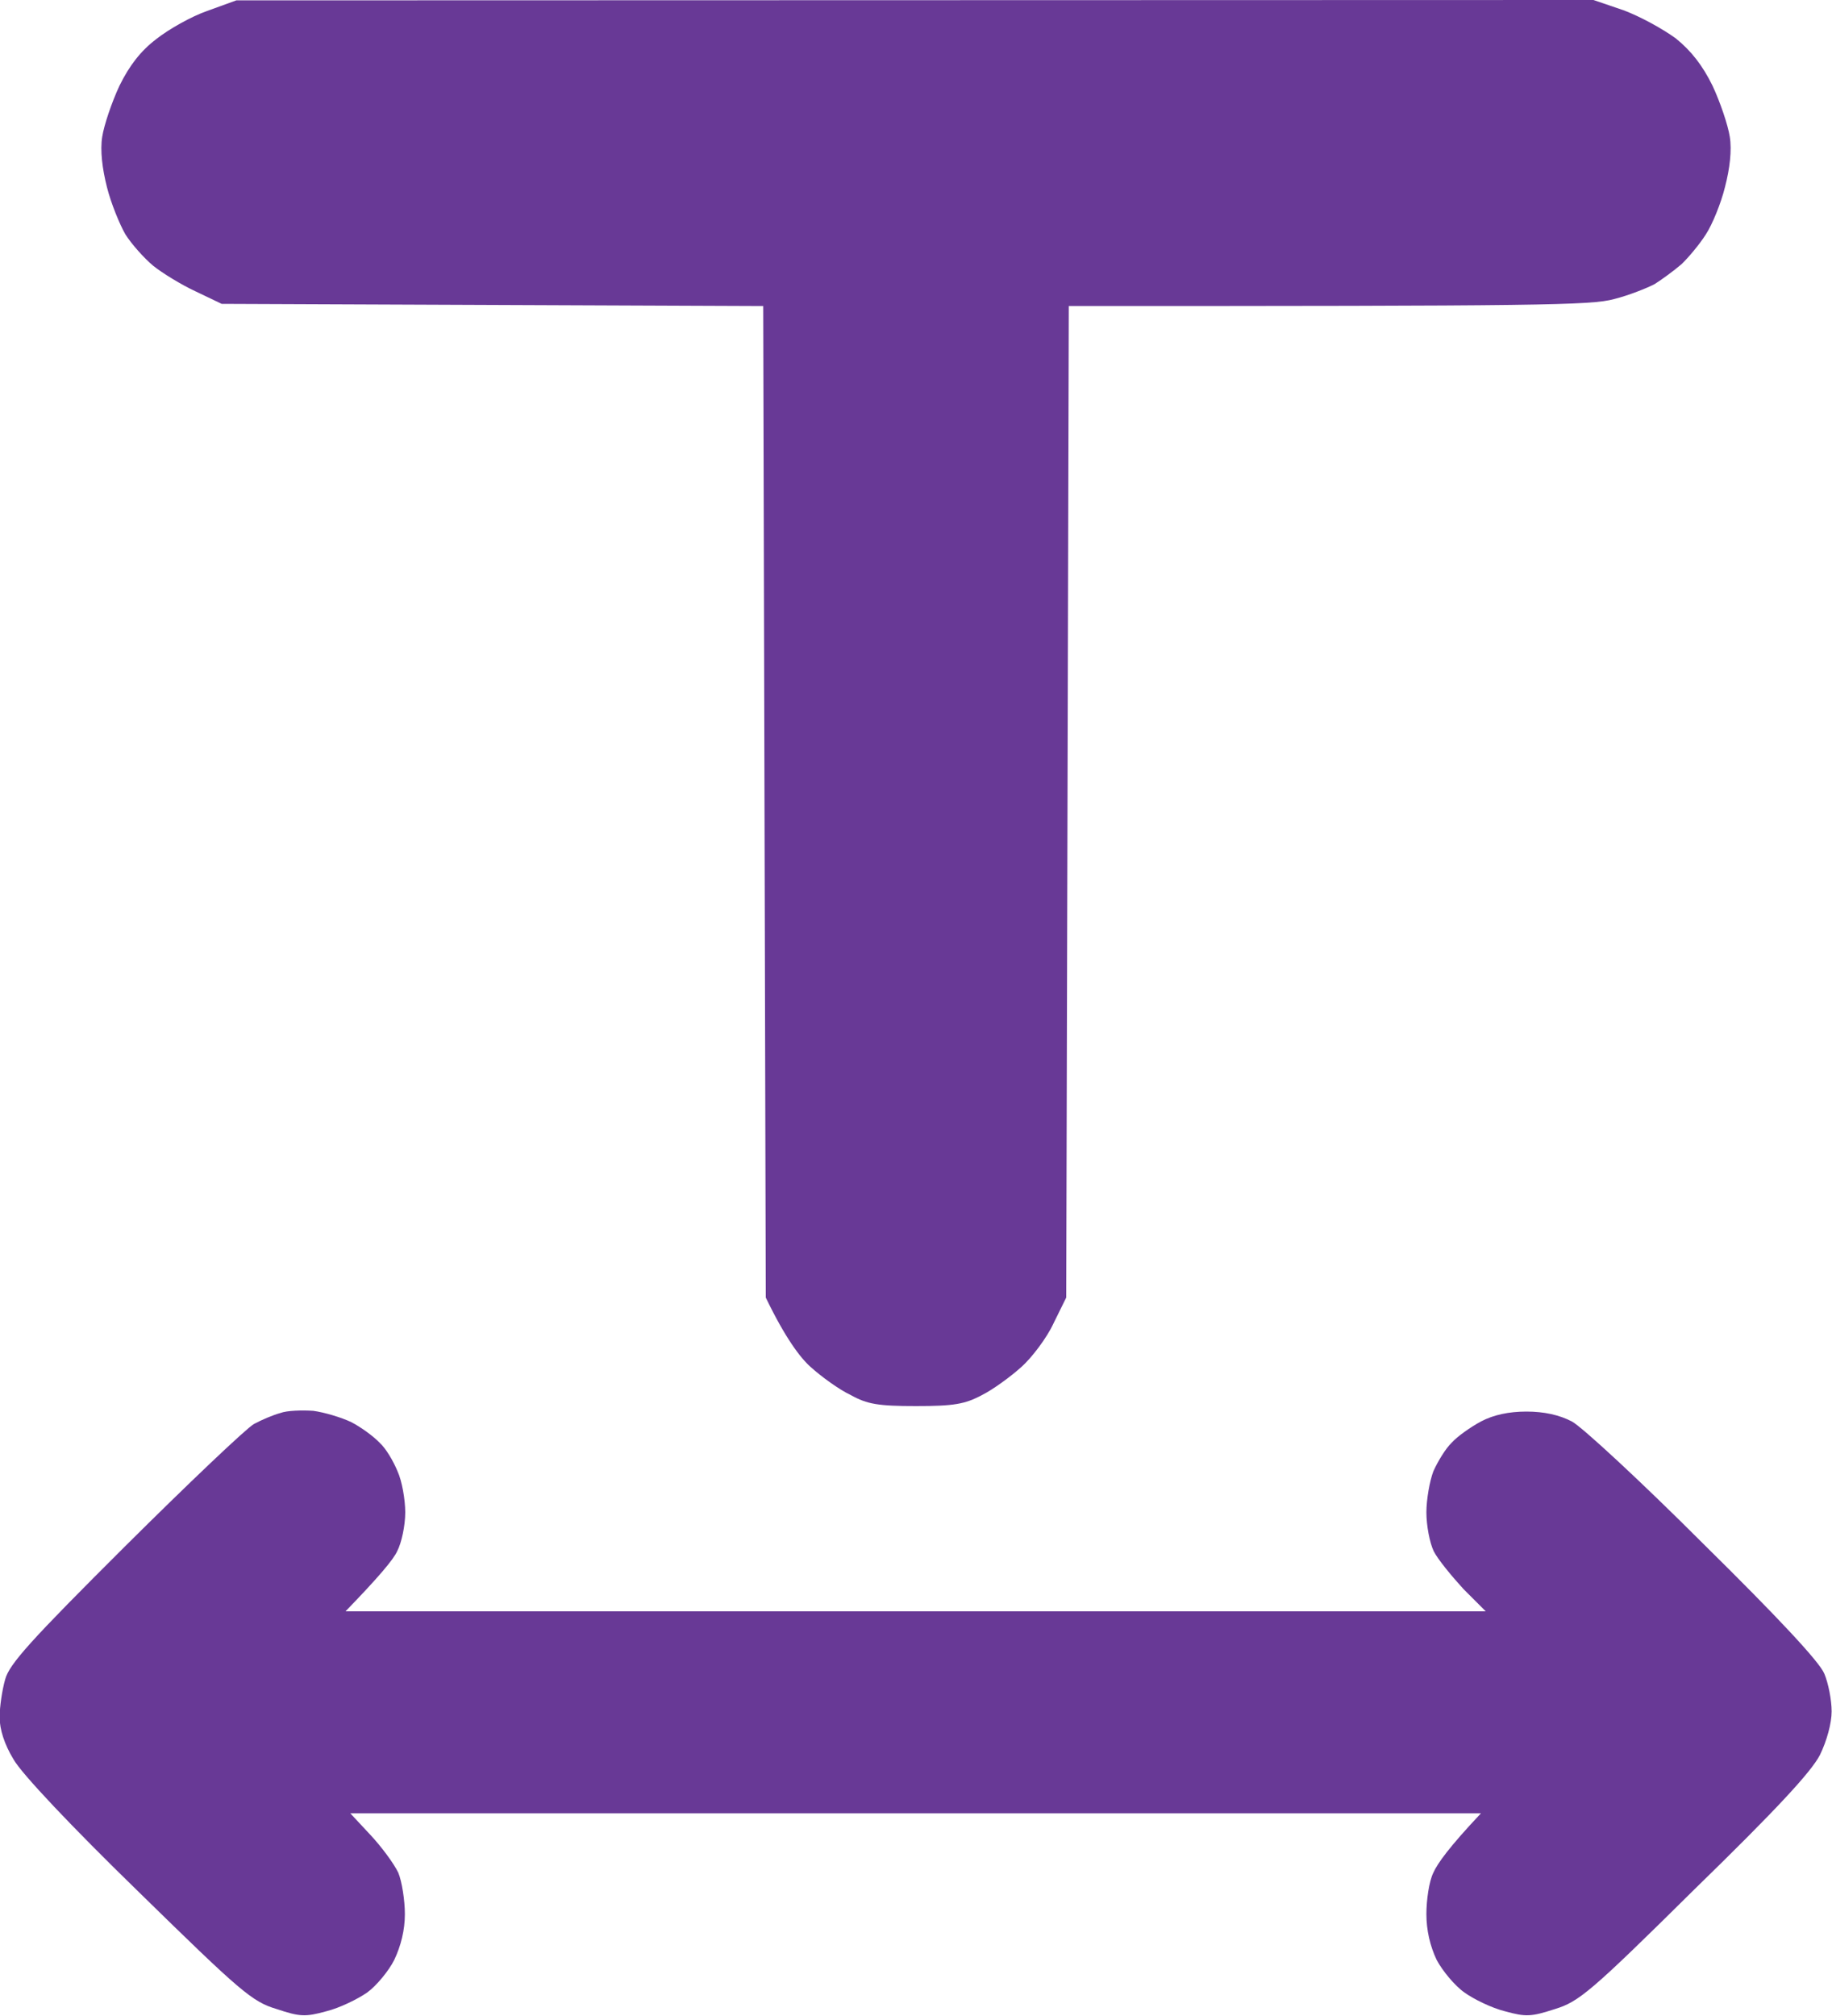
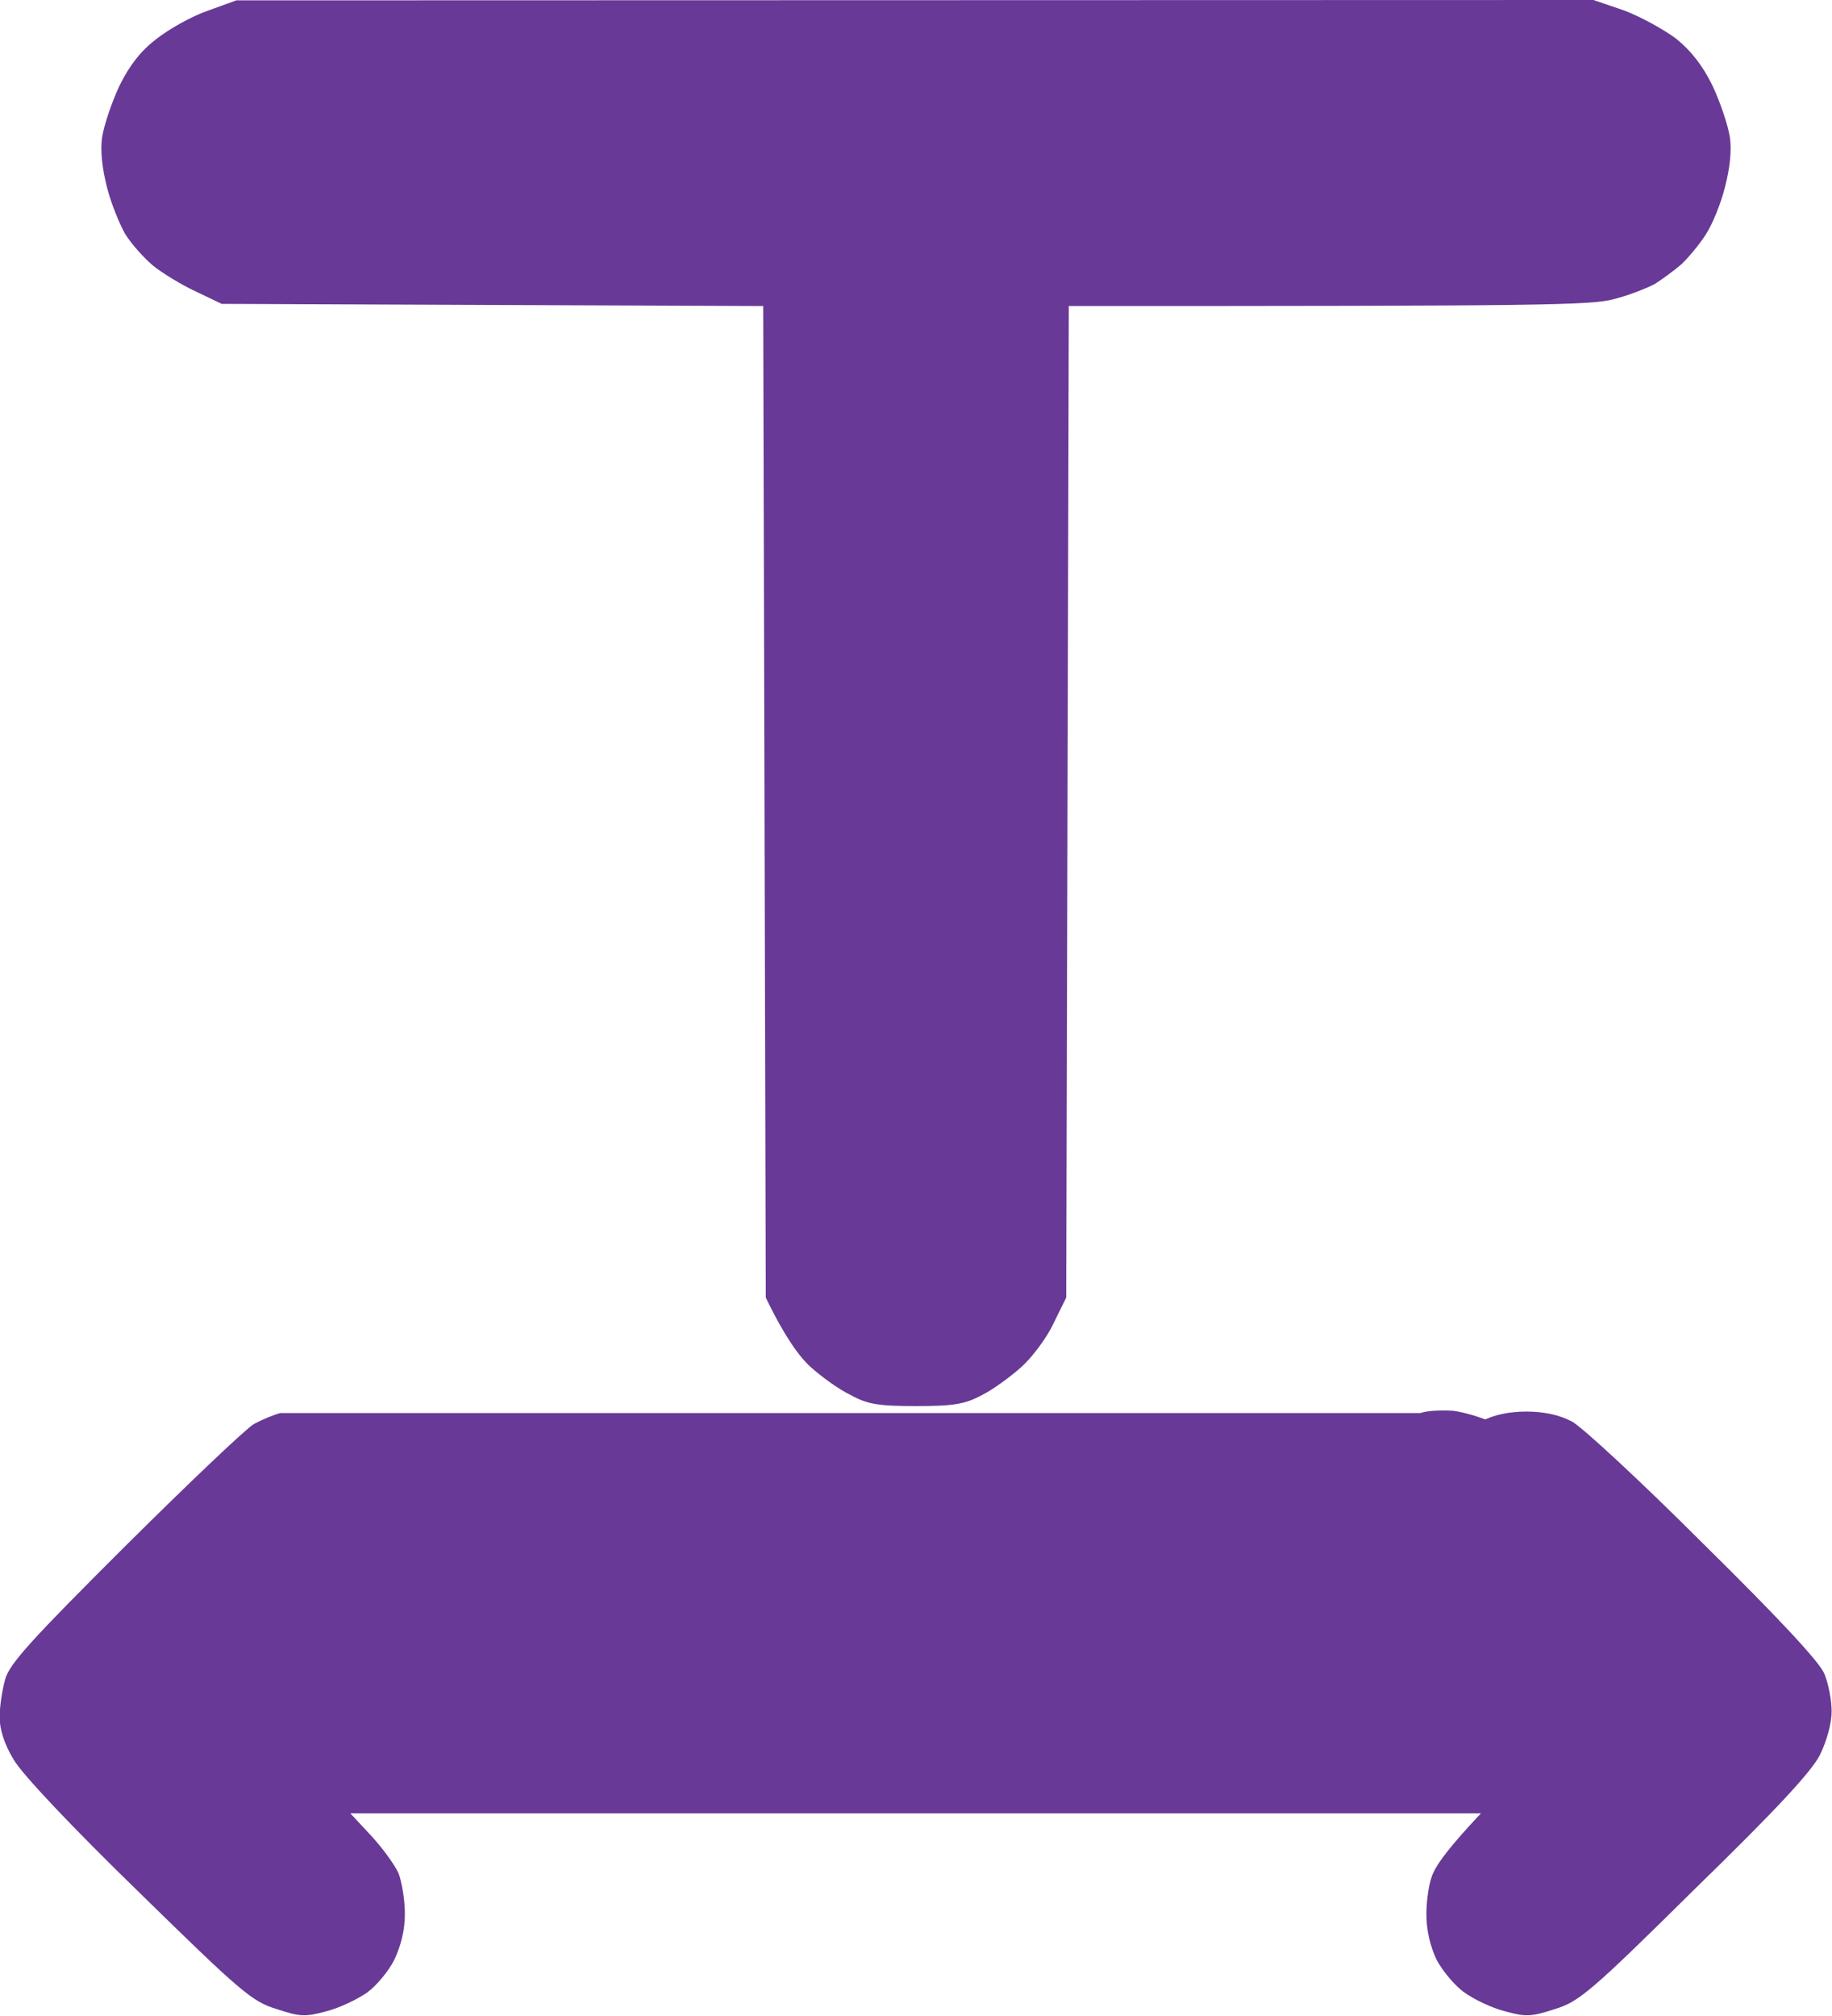
<svg xmlns="http://www.w3.org/2000/svg" height="550" width="500" viewBox="0 0 500 550">
  <style>.a{fill:#683996}</style>
-   <path d="m56.5 3c-4.3 1.5-10.5 5-13.9 7.7-4.2 3.2-7.3 7.2-10 12.7-2.1 4.5-4.2 10.7-4.7 13.9-0.6 3.7 0 8.7 1.3 13.8 1.1 4.4 3.5 10.2 5 12.8 1.7 2.7 5.1 6.5 7.6 8.6 2.5 2 7.7 5.2 11.6 7l7.1 3.4 147.8 0.6 0.7 270.5c5.3 11 9.4 16.4 12.2 18.9 3 2.7 7.8 6.2 11 7.7 4.5 2.5 7.5 3 17.8 3 10.3 0 13.3-0.5 18-3 3-1.5 7.8-5 10.8-7.7 2.8-2.5 6.9-7.9 8.7-11.8l3.5-7.1 0.7-270.5c129.4 0 142.5-0.2 148.8-1.9 4-1 9-3 11.1-4.1 1.9-1.2 5.2-3.6 7.3-5.4 1.9-1.8 5-5.5 6.7-8.2 1.7-2.6 4.1-8.4 5.2-12.9 1.3-5 1.9-10 1.3-13.7-0.5-3.2-2.6-9.4-4.7-13.9-2.7-5.5-5.8-9.5-10-12.9-3.4-2.5-9.7-6-14.3-7.7l-8.2-2.8-370.4 0.1zm20 382.5c-1.9 0.5-5.2 1.9-7.2 3-2 1.1-17.8 16.1-35.1 33.3-25.8 25.7-31.7 32.2-32.8 36.4-0.8 2.8-1.5 7.4-1.5 10.3 0 3.3 1.3 7.4 3.8 11.5 2.2 3.9 15.8 18.3 34.1 36.1 27.9 27.3 31 30 37.7 32 6.3 2.1 7.8 2.2 13.6 0.6 3.6-0.9 8.5-3.3 11.1-5.1 2.5-1.8 5.9-5.9 7.4-8.9 1.8-3.8 2.9-8.1 2.9-12.5 0-3.7-0.8-8.9-1.8-11.3-1.2-2.5-4.6-7.1-7.6-10.3l-5.5-5.9h308.6c-8.6 9.1-11.9 13.7-13 16.2-1.2 2.4-1.9 7.6-1.9 11.3 0 4.4 1 8.7 2.8 12.5 1.6 3 5 7.1 7.6 8.9 2.5 1.8 7.4 4.2 11 5.1 5.8 1.6 7.2 1.5 13.7-0.6 6.5-2 9.7-4.6 38-32.6 22.7-22.1 31.9-32.1 34.3-36.7 1.9-3.9 3.2-8.7 3.2-11.9 0-3.1-0.9-7.7-2-10.3-1.3-3.2-12.7-15.4-33-35.4-16.9-16.9-33.1-31.9-35.9-33.4q-5.2-2.7-12.4-2.7c-4.8 0-9 0.9-12.4 2.7-2.8 1.5-6.5 4.1-8 5.8-1.6 1.5-3.8 5.1-5 7.8-1 2.6-1.9 7.7-1.9 11.2 0 3.6 0.9 8.3 2 10.6 1.1 2.2 4.9 6.8 8.1 10.3l6.1 6.1h-311.2c9.3-9.6 13.1-14.2 14.1-16.4 1.2-2.3 2.2-7 2.2-10.6 0-3.5-0.9-8.6-2.1-11.2-1.1-2.7-3.2-6.3-4.9-7.8-1.6-1.7-5-4.2-7.7-5.6-2.7-1.3-7.4-2.7-10.4-3.1-3-0.2-7.2-0.1-9 0.6z" class="a" />
+   <path d="m56.5 3c-4.3 1.5-10.5 5-13.9 7.7-4.2 3.2-7.3 7.2-10 12.7-2.1 4.5-4.2 10.7-4.7 13.9-0.6 3.7 0 8.7 1.3 13.8 1.1 4.4 3.5 10.2 5 12.8 1.7 2.7 5.1 6.5 7.6 8.6 2.5 2 7.7 5.2 11.6 7l7.1 3.4 147.8 0.6 0.7 270.5c5.3 11 9.4 16.4 12.2 18.9 3 2.7 7.8 6.2 11 7.7 4.5 2.5 7.5 3 17.8 3 10.3 0 13.3-0.5 18-3 3-1.5 7.8-5 10.8-7.7 2.8-2.5 6.9-7.9 8.7-11.8l3.5-7.1 0.7-270.5c129.4 0 142.5-0.2 148.8-1.9 4-1 9-3 11.1-4.1 1.9-1.2 5.2-3.6 7.3-5.4 1.9-1.8 5-5.5 6.7-8.2 1.7-2.6 4.1-8.4 5.2-12.9 1.3-5 1.9-10 1.3-13.7-0.5-3.2-2.6-9.4-4.7-13.9-2.7-5.5-5.8-9.5-10-12.9-3.4-2.5-9.7-6-14.3-7.7l-8.2-2.8-370.4 0.1zm20 382.5c-1.9 0.5-5.2 1.9-7.2 3-2 1.1-17.8 16.1-35.1 33.3-25.8 25.7-31.7 32.2-32.8 36.4-0.8 2.8-1.5 7.4-1.5 10.3 0 3.3 1.3 7.4 3.8 11.5 2.2 3.9 15.8 18.3 34.1 36.1 27.9 27.3 31 30 37.7 32 6.3 2.1 7.8 2.2 13.6 0.6 3.6-0.9 8.5-3.3 11.1-5.1 2.5-1.8 5.9-5.9 7.4-8.9 1.8-3.8 2.9-8.1 2.9-12.5 0-3.7-0.8-8.9-1.8-11.3-1.2-2.5-4.6-7.1-7.6-10.3l-5.5-5.9h308.6c-8.6 9.1-11.9 13.7-13 16.2-1.2 2.4-1.9 7.6-1.9 11.3 0 4.4 1 8.7 2.8 12.5 1.6 3 5 7.1 7.6 8.9 2.5 1.8 7.4 4.2 11 5.1 5.8 1.6 7.2 1.5 13.7-0.6 6.5-2 9.7-4.6 38-32.6 22.7-22.1 31.9-32.1 34.3-36.7 1.9-3.9 3.2-8.7 3.2-11.9 0-3.1-0.9-7.7-2-10.3-1.3-3.2-12.7-15.4-33-35.4-16.9-16.9-33.1-31.9-35.9-33.4q-5.2-2.7-12.4-2.7c-4.8 0-9 0.9-12.4 2.7-2.8 1.5-6.5 4.1-8 5.8-1.6 1.5-3.8 5.1-5 7.8-1 2.6-1.9 7.7-1.9 11.2 0 3.6 0.9 8.3 2 10.6 1.1 2.2 4.9 6.8 8.1 10.3l6.1 6.1c9.3-9.6 13.1-14.2 14.1-16.4 1.2-2.3 2.2-7 2.2-10.6 0-3.5-0.9-8.6-2.1-11.2-1.1-2.7-3.2-6.3-4.9-7.8-1.6-1.7-5-4.2-7.7-5.6-2.7-1.3-7.4-2.7-10.4-3.1-3-0.2-7.2-0.1-9 0.6z" class="a" />
</svg>